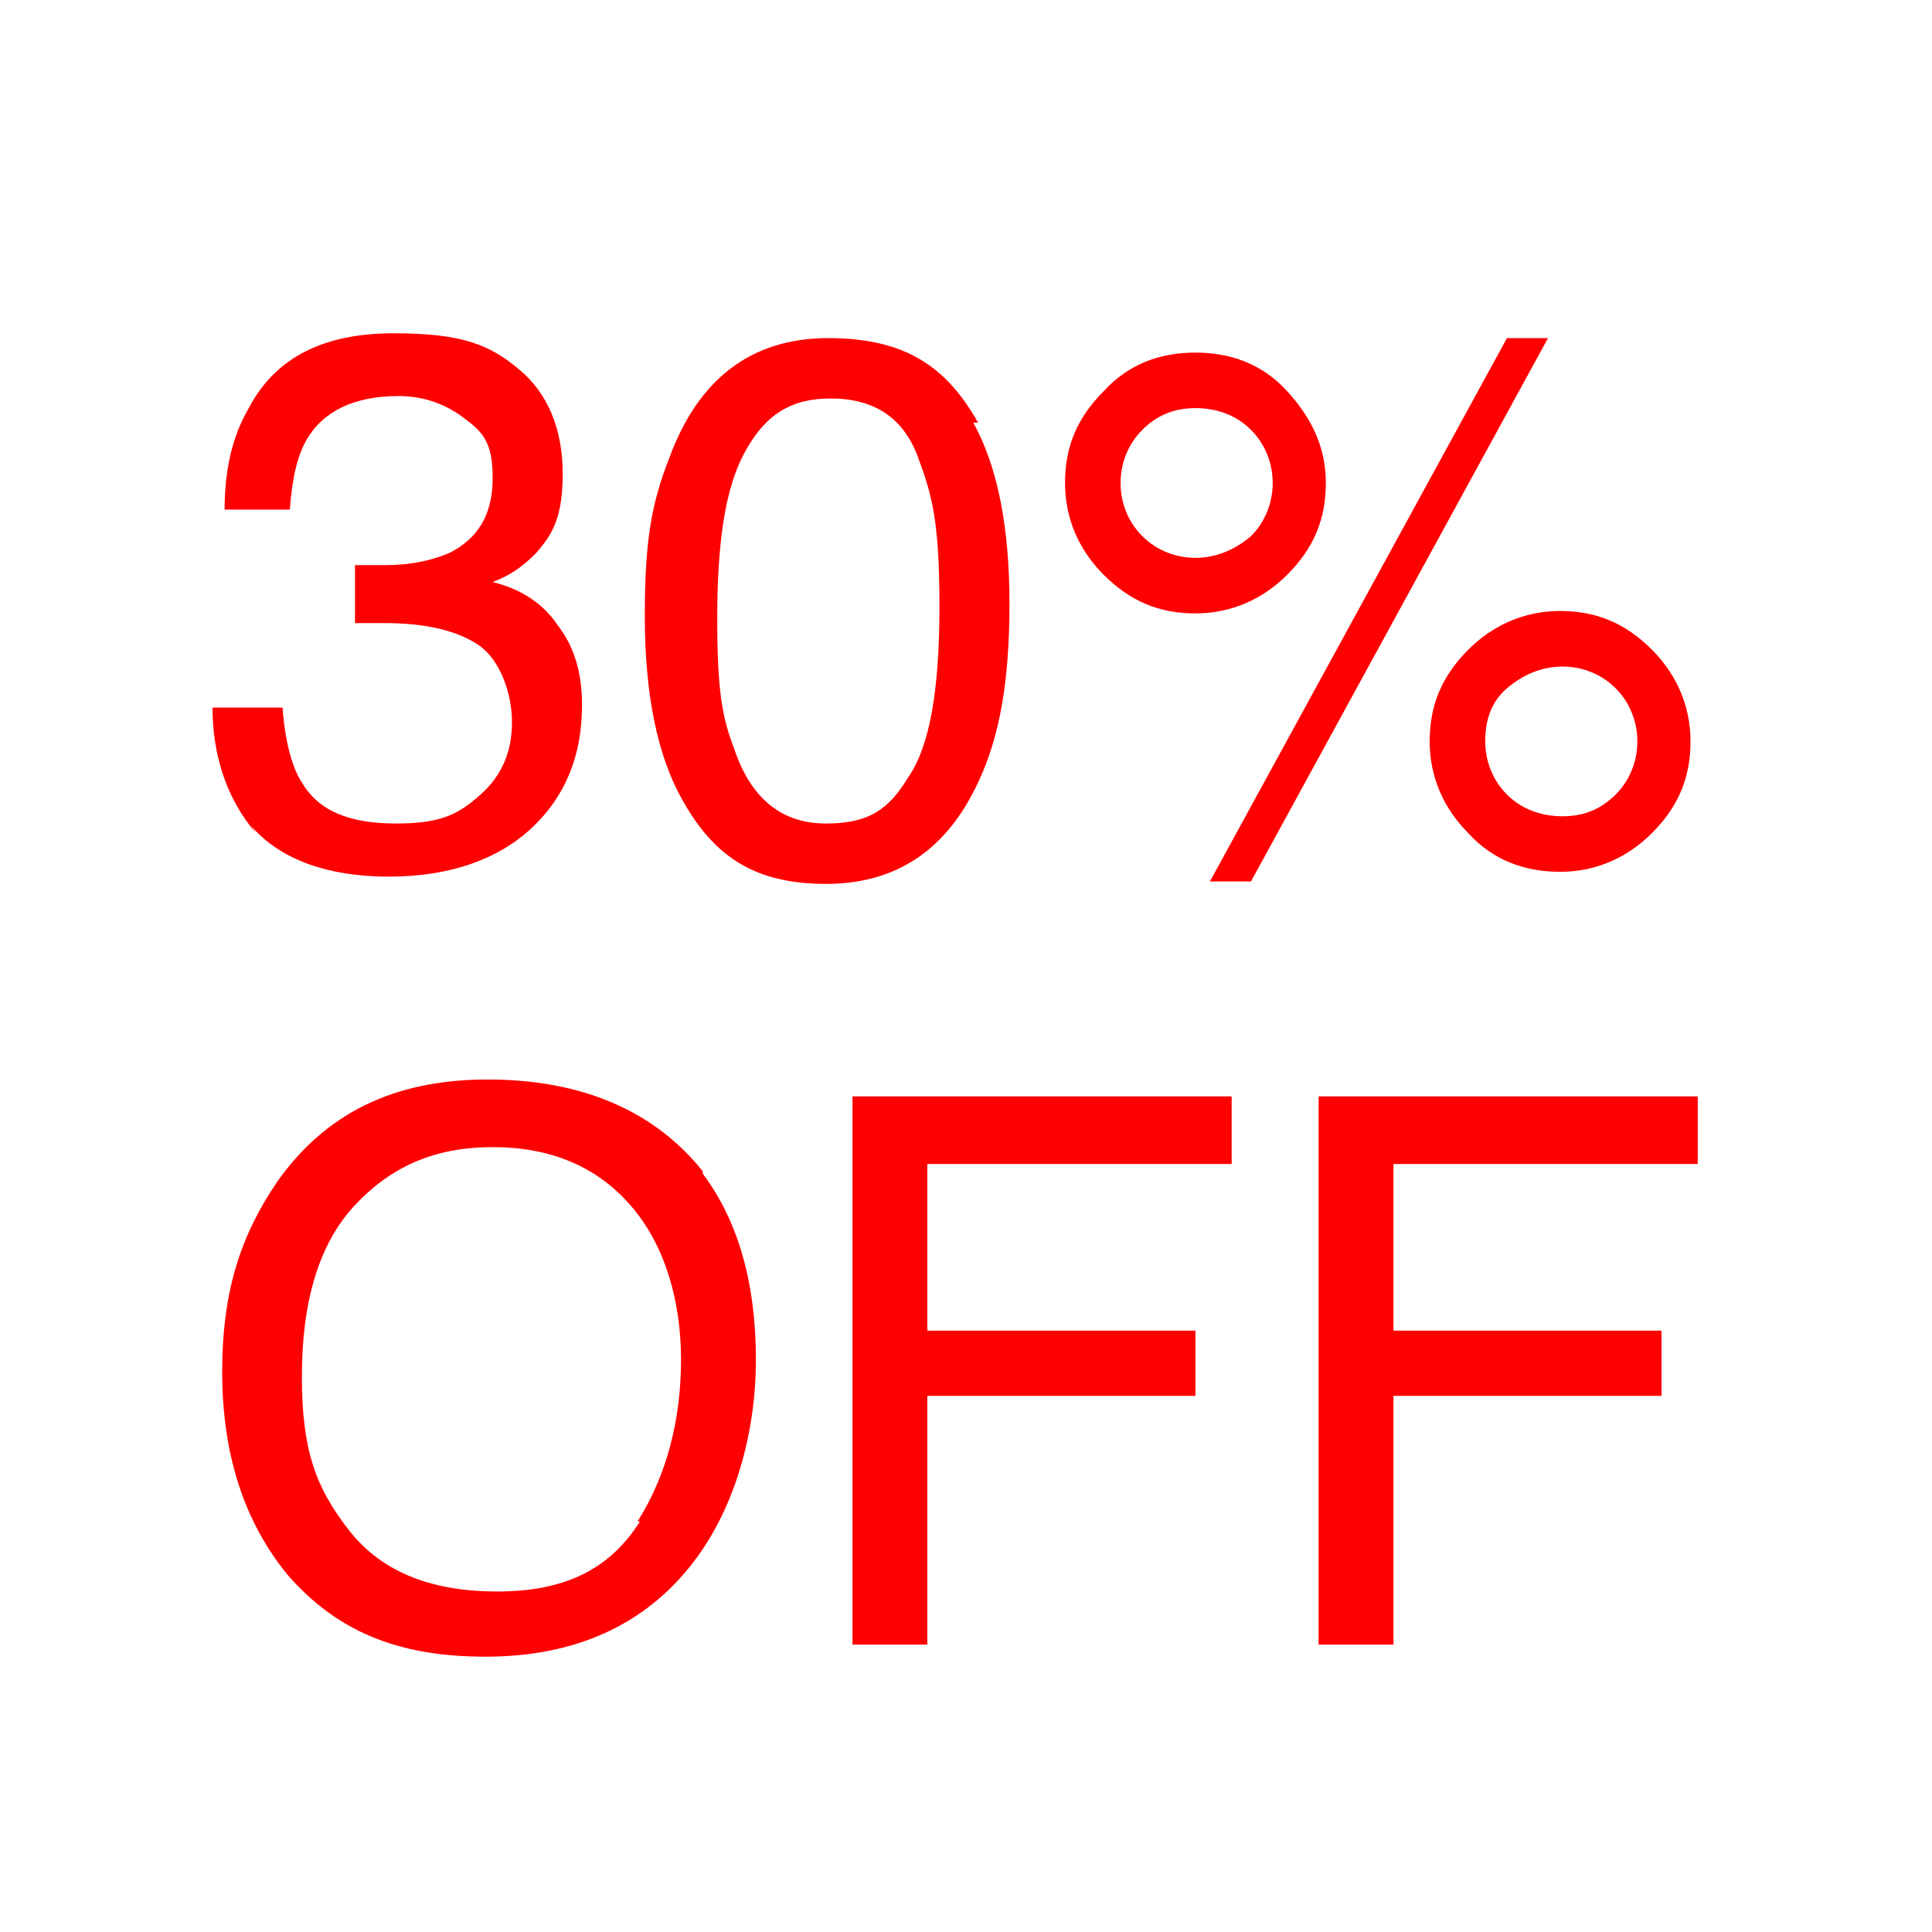
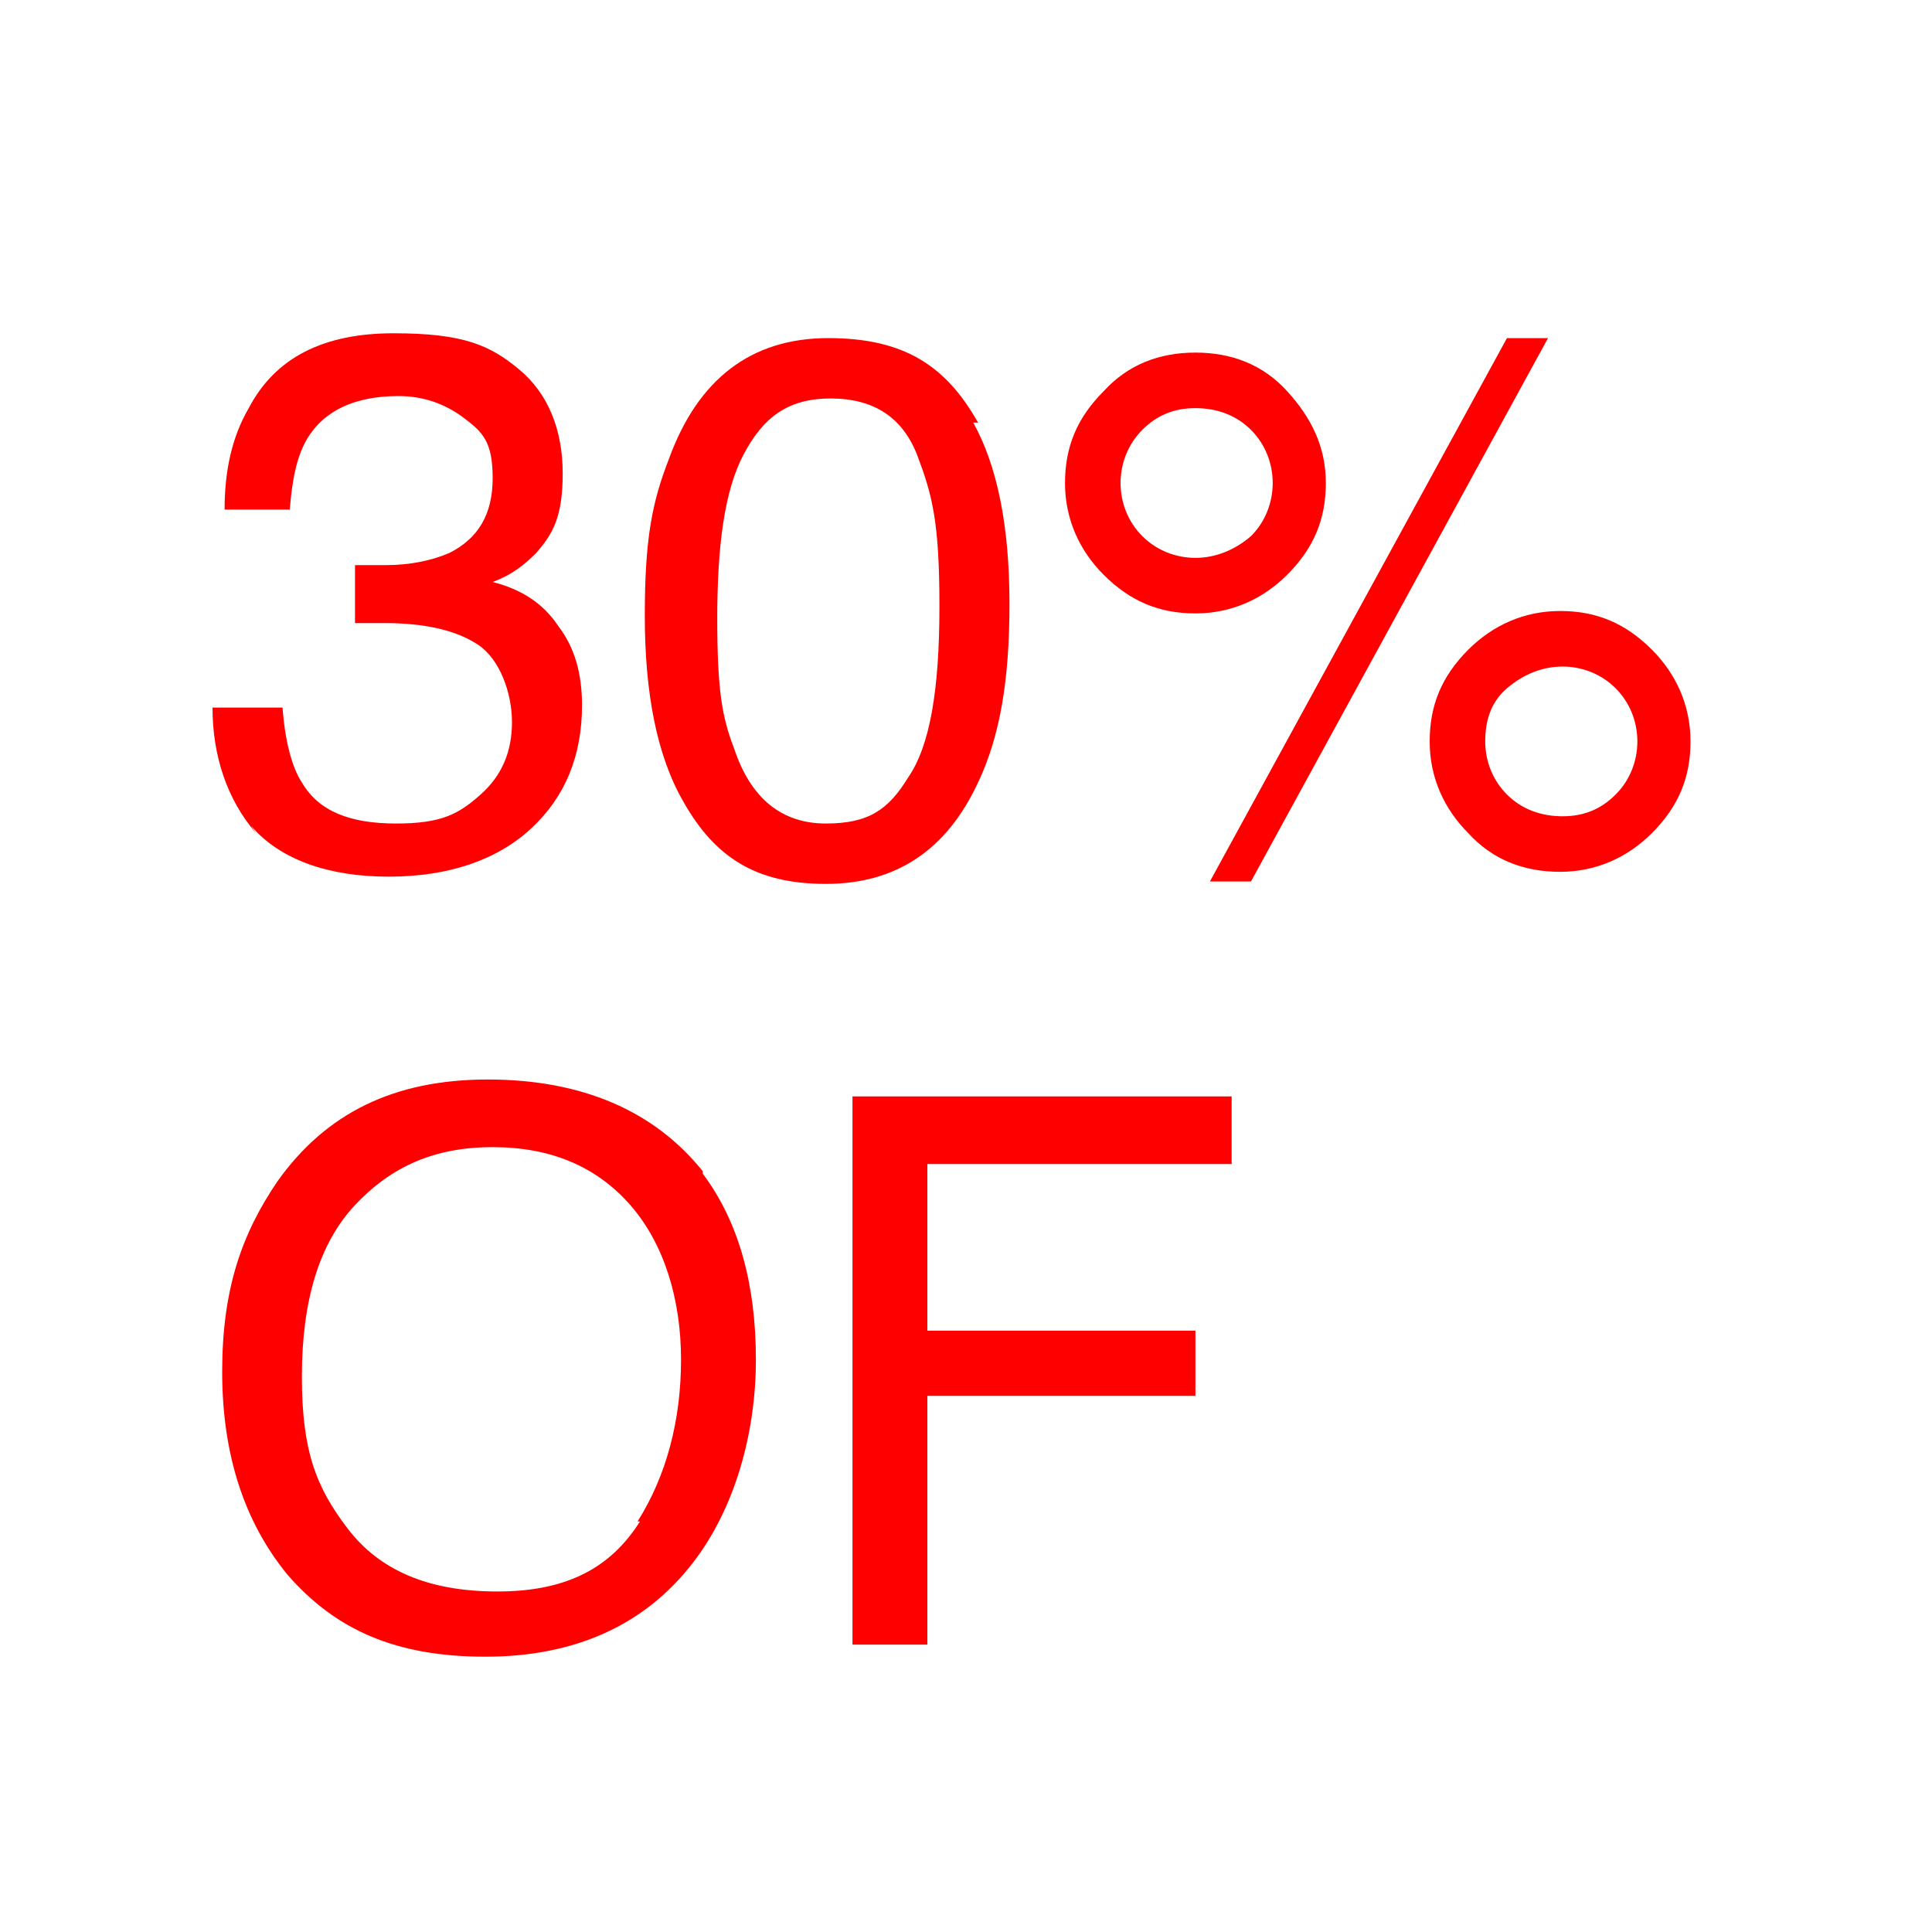
<svg xmlns="http://www.w3.org/2000/svg" id="Capa_1" version="1.1" viewBox="0 0 80 80">
  <defs>
    <style>
      .st0 {
        fill: red;
      }
    </style>
  </defs>
  <path class="st0" d="M10.6,34.5c-1.2-1.4-1.8-3.2-1.8-5.2h2.9c.1,1.4.4,2.5.8,3.1.7,1.2,2,1.7,3.9,1.7s2.6-.4,3.5-1.2,1.3-1.8,1.3-3-.5-2.6-1.4-3.2c-.9-.6-2.2-.9-3.9-.9s-.4,0-.6,0c-.2,0-.4,0-.6,0v-2.4c.3,0,.5,0,.7,0,.2,0,.4,0,.6,0,1,0,1.9-.2,2.6-.5,1.2-.6,1.8-1.6,1.8-3.1s-.4-1.9-1.2-2.5c-.8-.6-1.7-.9-2.7-.9-1.8,0-3.1.6-3.8,1.8-.4.7-.6,1.6-.7,2.9h-2.7c0-1.6.3-3,1-4.2,1.1-2.1,3.1-3.1,6-3.1s4,.5,5.2,1.5c1.2,1,1.8,2.5,1.8,4.3s-.4,2.5-1.1,3.3c-.5.5-1,.9-1.8,1.2,1.2.3,2.1.9,2.7,1.8.7.9,1,2,1,3.3,0,2.1-.7,3.8-2.1,5.1s-3.4,2-5.9,2-4.5-.7-5.7-2.1Z" />
  <path class="st0" d="M40.3,17.5c1,1.8,1.5,4.3,1.5,7.5s-.4,5.5-1.3,7.4c-1.3,2.8-3.4,4.2-6.3,4.2s-4.6-1.1-5.9-3.4c-1.1-1.9-1.6-4.5-1.6-7.7s.3-4.7,1-6.5c1.2-3.3,3.4-5,6.6-5s4.9,1.2,6.2,3.5ZM37.6,32.2c.9-1.3,1.3-3.6,1.3-7.1s-.3-4.6-.9-6.2-1.8-2.4-3.6-2.4-2.8.8-3.6,2.3c-.8,1.5-1.1,3.8-1.1,6.8s.2,4.1.7,5.4c.7,2.1,2,3.1,3.8,3.1s2.6-.6,3.4-1.9Z" />
  <path class="st0" d="M53.3,16.2c1,1.1,1.6,2.3,1.6,3.8s-.5,2.7-1.6,3.8c-1,1-2.3,1.6-3.8,1.6s-2.7-.5-3.8-1.6c-1-1-1.6-2.3-1.6-3.8s.5-2.7,1.6-3.8c1-1.1,2.3-1.6,3.8-1.6s2.8.5,3.8,1.6ZM51.8,22.2c.6-.6.9-1.4.9-2.2s-.3-1.6-.9-2.2-1.4-.9-2.3-.9-1.6.3-2.2.9c-.6.6-.9,1.4-.9,2.2s.3,1.6.9,2.2,1.4.9,2.2.9,1.6-.3,2.3-.9ZM62.4,14h1.7l-12.3,22.5h-1.7l12.3-22.5ZM68.4,26.9c1,1,1.6,2.3,1.6,3.8s-.5,2.7-1.6,3.8c-1,1-2.3,1.6-3.8,1.6s-2.8-.5-3.8-1.6c-1-1-1.6-2.3-1.6-3.8s.5-2.7,1.6-3.8c1-1,2.3-1.6,3.8-1.6s2.7.5,3.8,1.6ZM66.9,32.9c.6-.6.9-1.4.9-2.2s-.3-1.6-.9-2.2-1.4-.9-2.2-.9-1.6.3-2.3.9-.9,1.4-.9,2.2.3,1.6.9,2.2c.6.6,1.4.9,2.3.9s1.6-.3,2.2-.9Z" />
  <path class="st0" d="M29.1,48.6c1.5,2,2.2,4.6,2.2,7.7s-.9,6.2-2.6,8.4c-2,2.6-4.9,3.9-8.6,3.9s-6.2-1.1-8.2-3.4c-1.8-2.2-2.7-5-2.7-8.4s.8-5.7,2.3-7.9c2-2.8,4.8-4.2,8.7-4.2s6.9,1.3,8.9,3.8ZM26.4,63c1.2-1.9,1.8-4.2,1.8-6.7s-.7-4.8-2.1-6.4c-1.4-1.6-3.3-2.4-5.7-2.4s-4.2.8-5.7,2.4-2.2,4-2.2,7.1.6,4.6,1.9,6.3c1.3,1.7,3.3,2.6,6.2,2.6s4.7-1,5.9-2.9Z" />
  <path class="st0" d="M35.3,45.4h15.7v2.8h-12.6v6.9h11.1v2.7h-11.1v10.3h-3.1v-22.6Z" />
-   <path class="st0" d="M54.6,45.4h15.7v2.8h-12.6v6.9h11.1v2.7h-11.1v10.3h-3.1v-22.6Z" />
</svg>